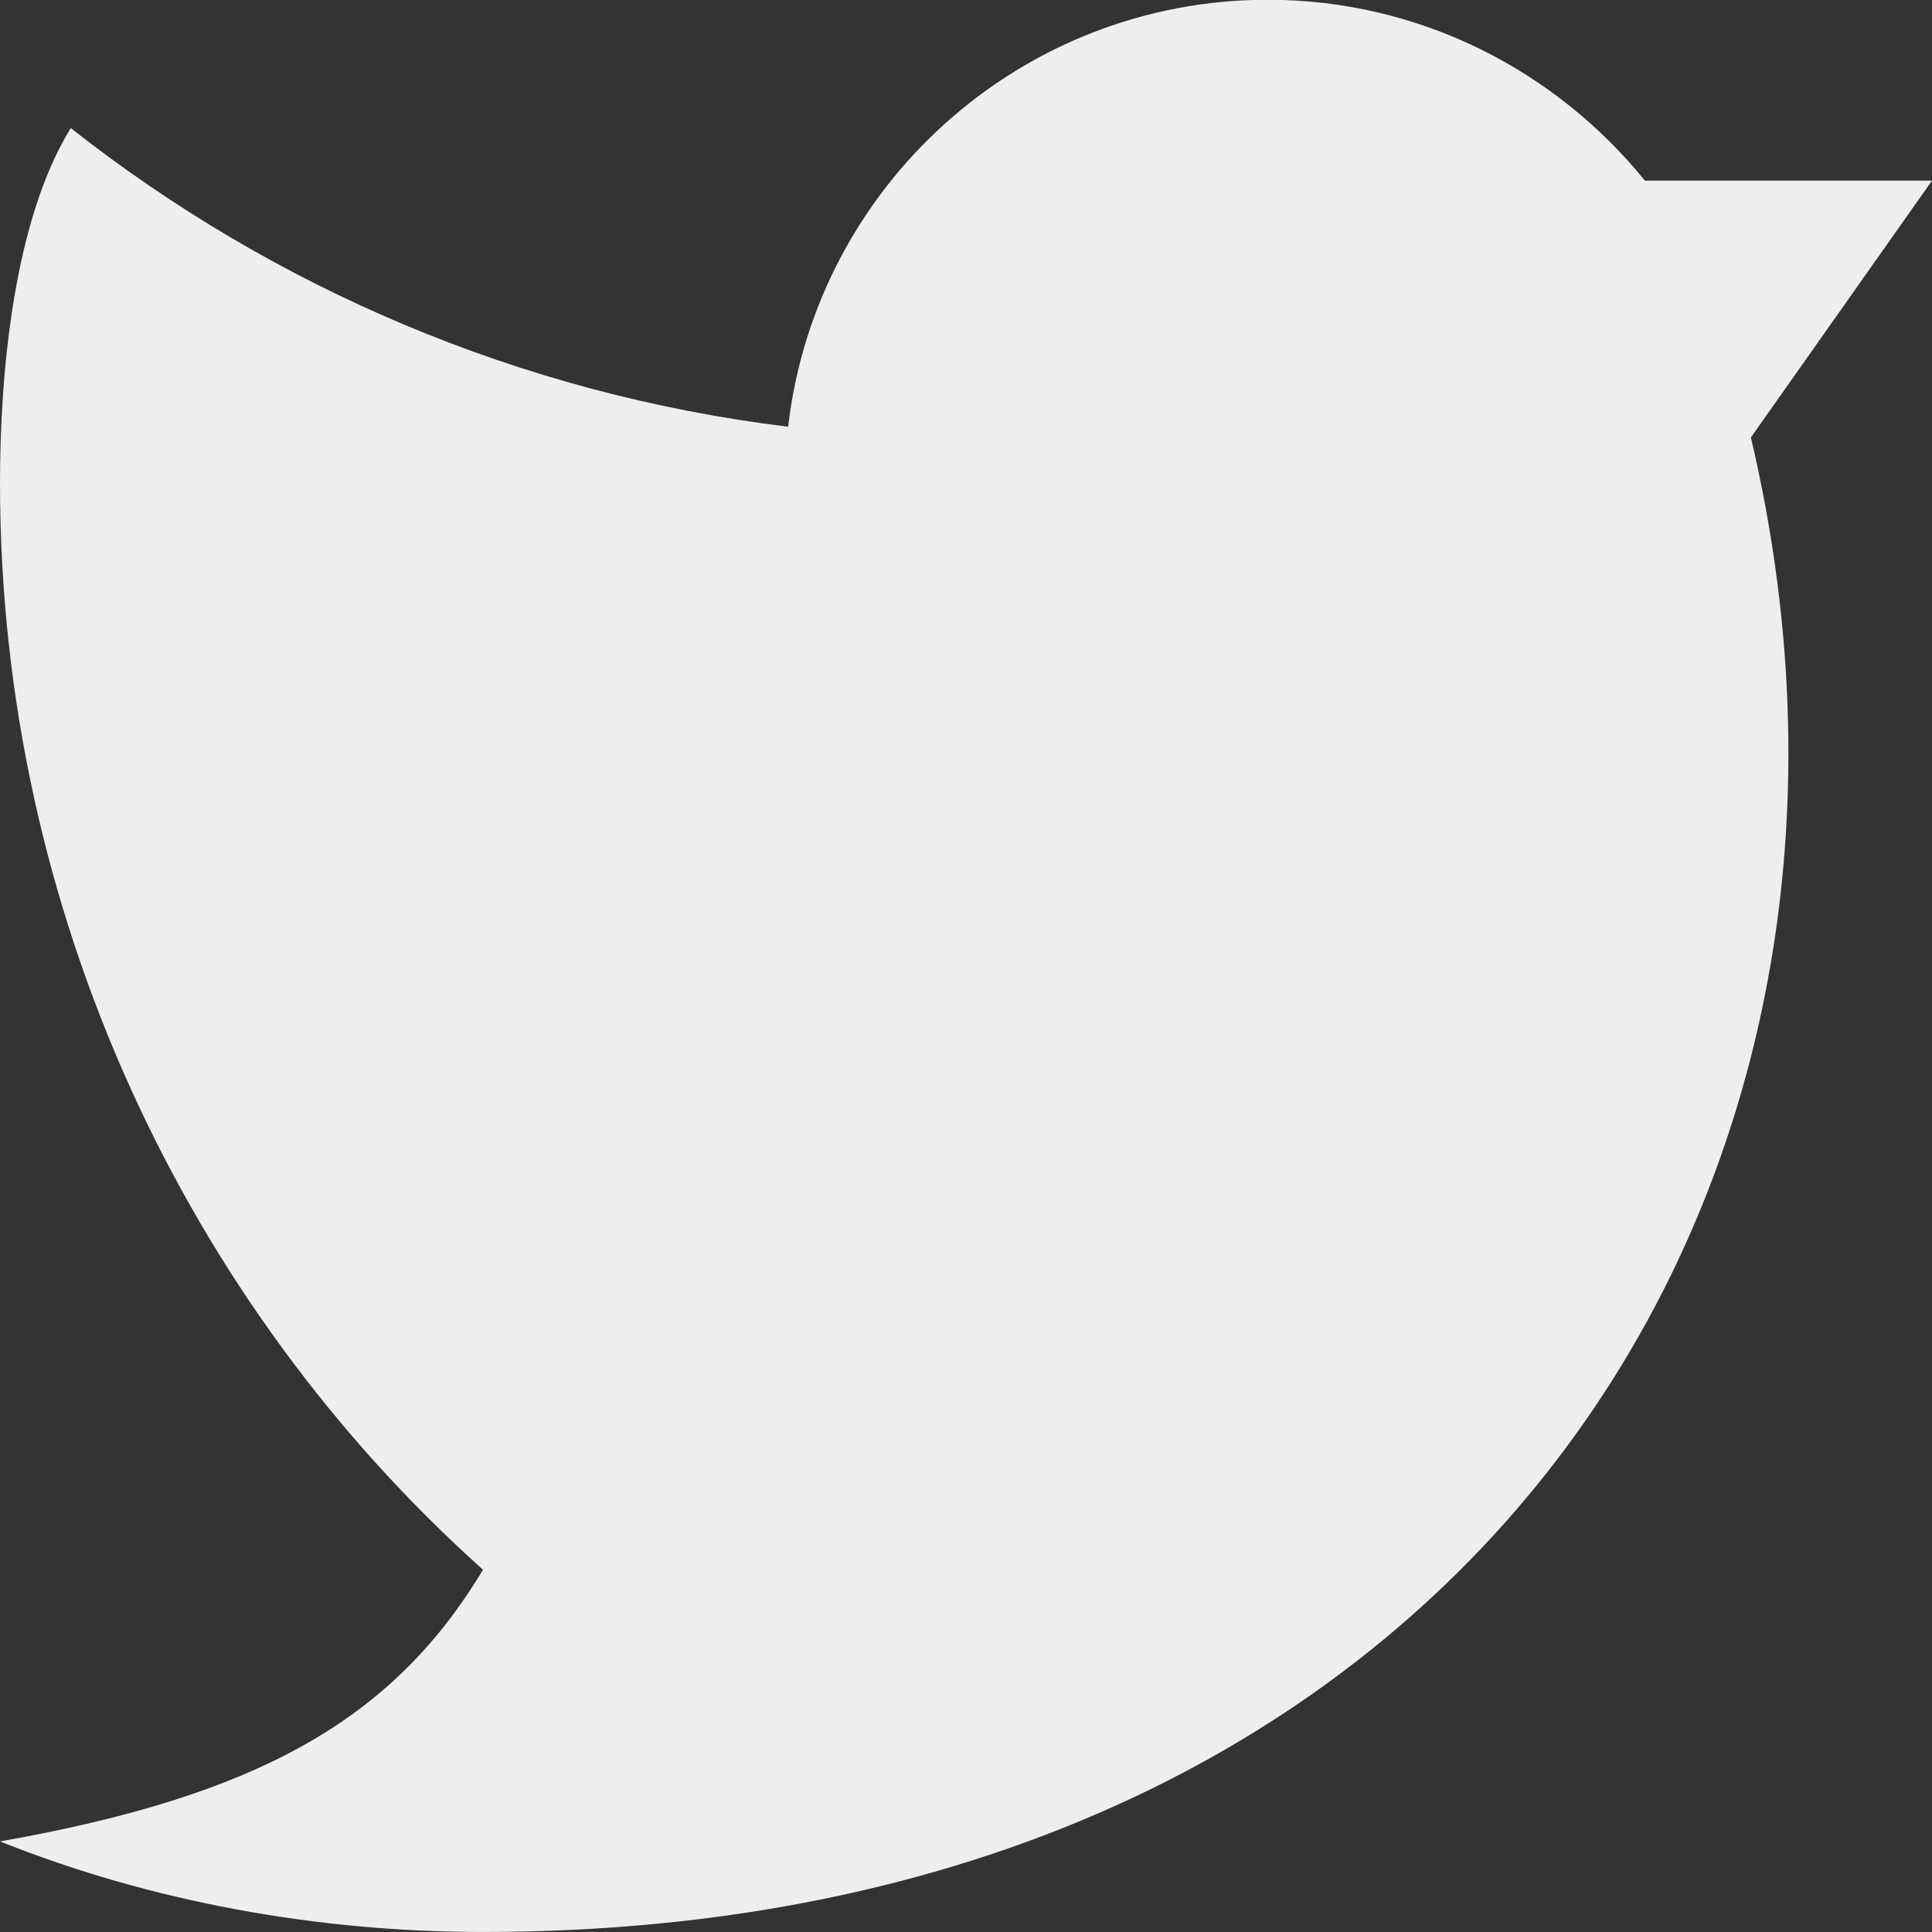
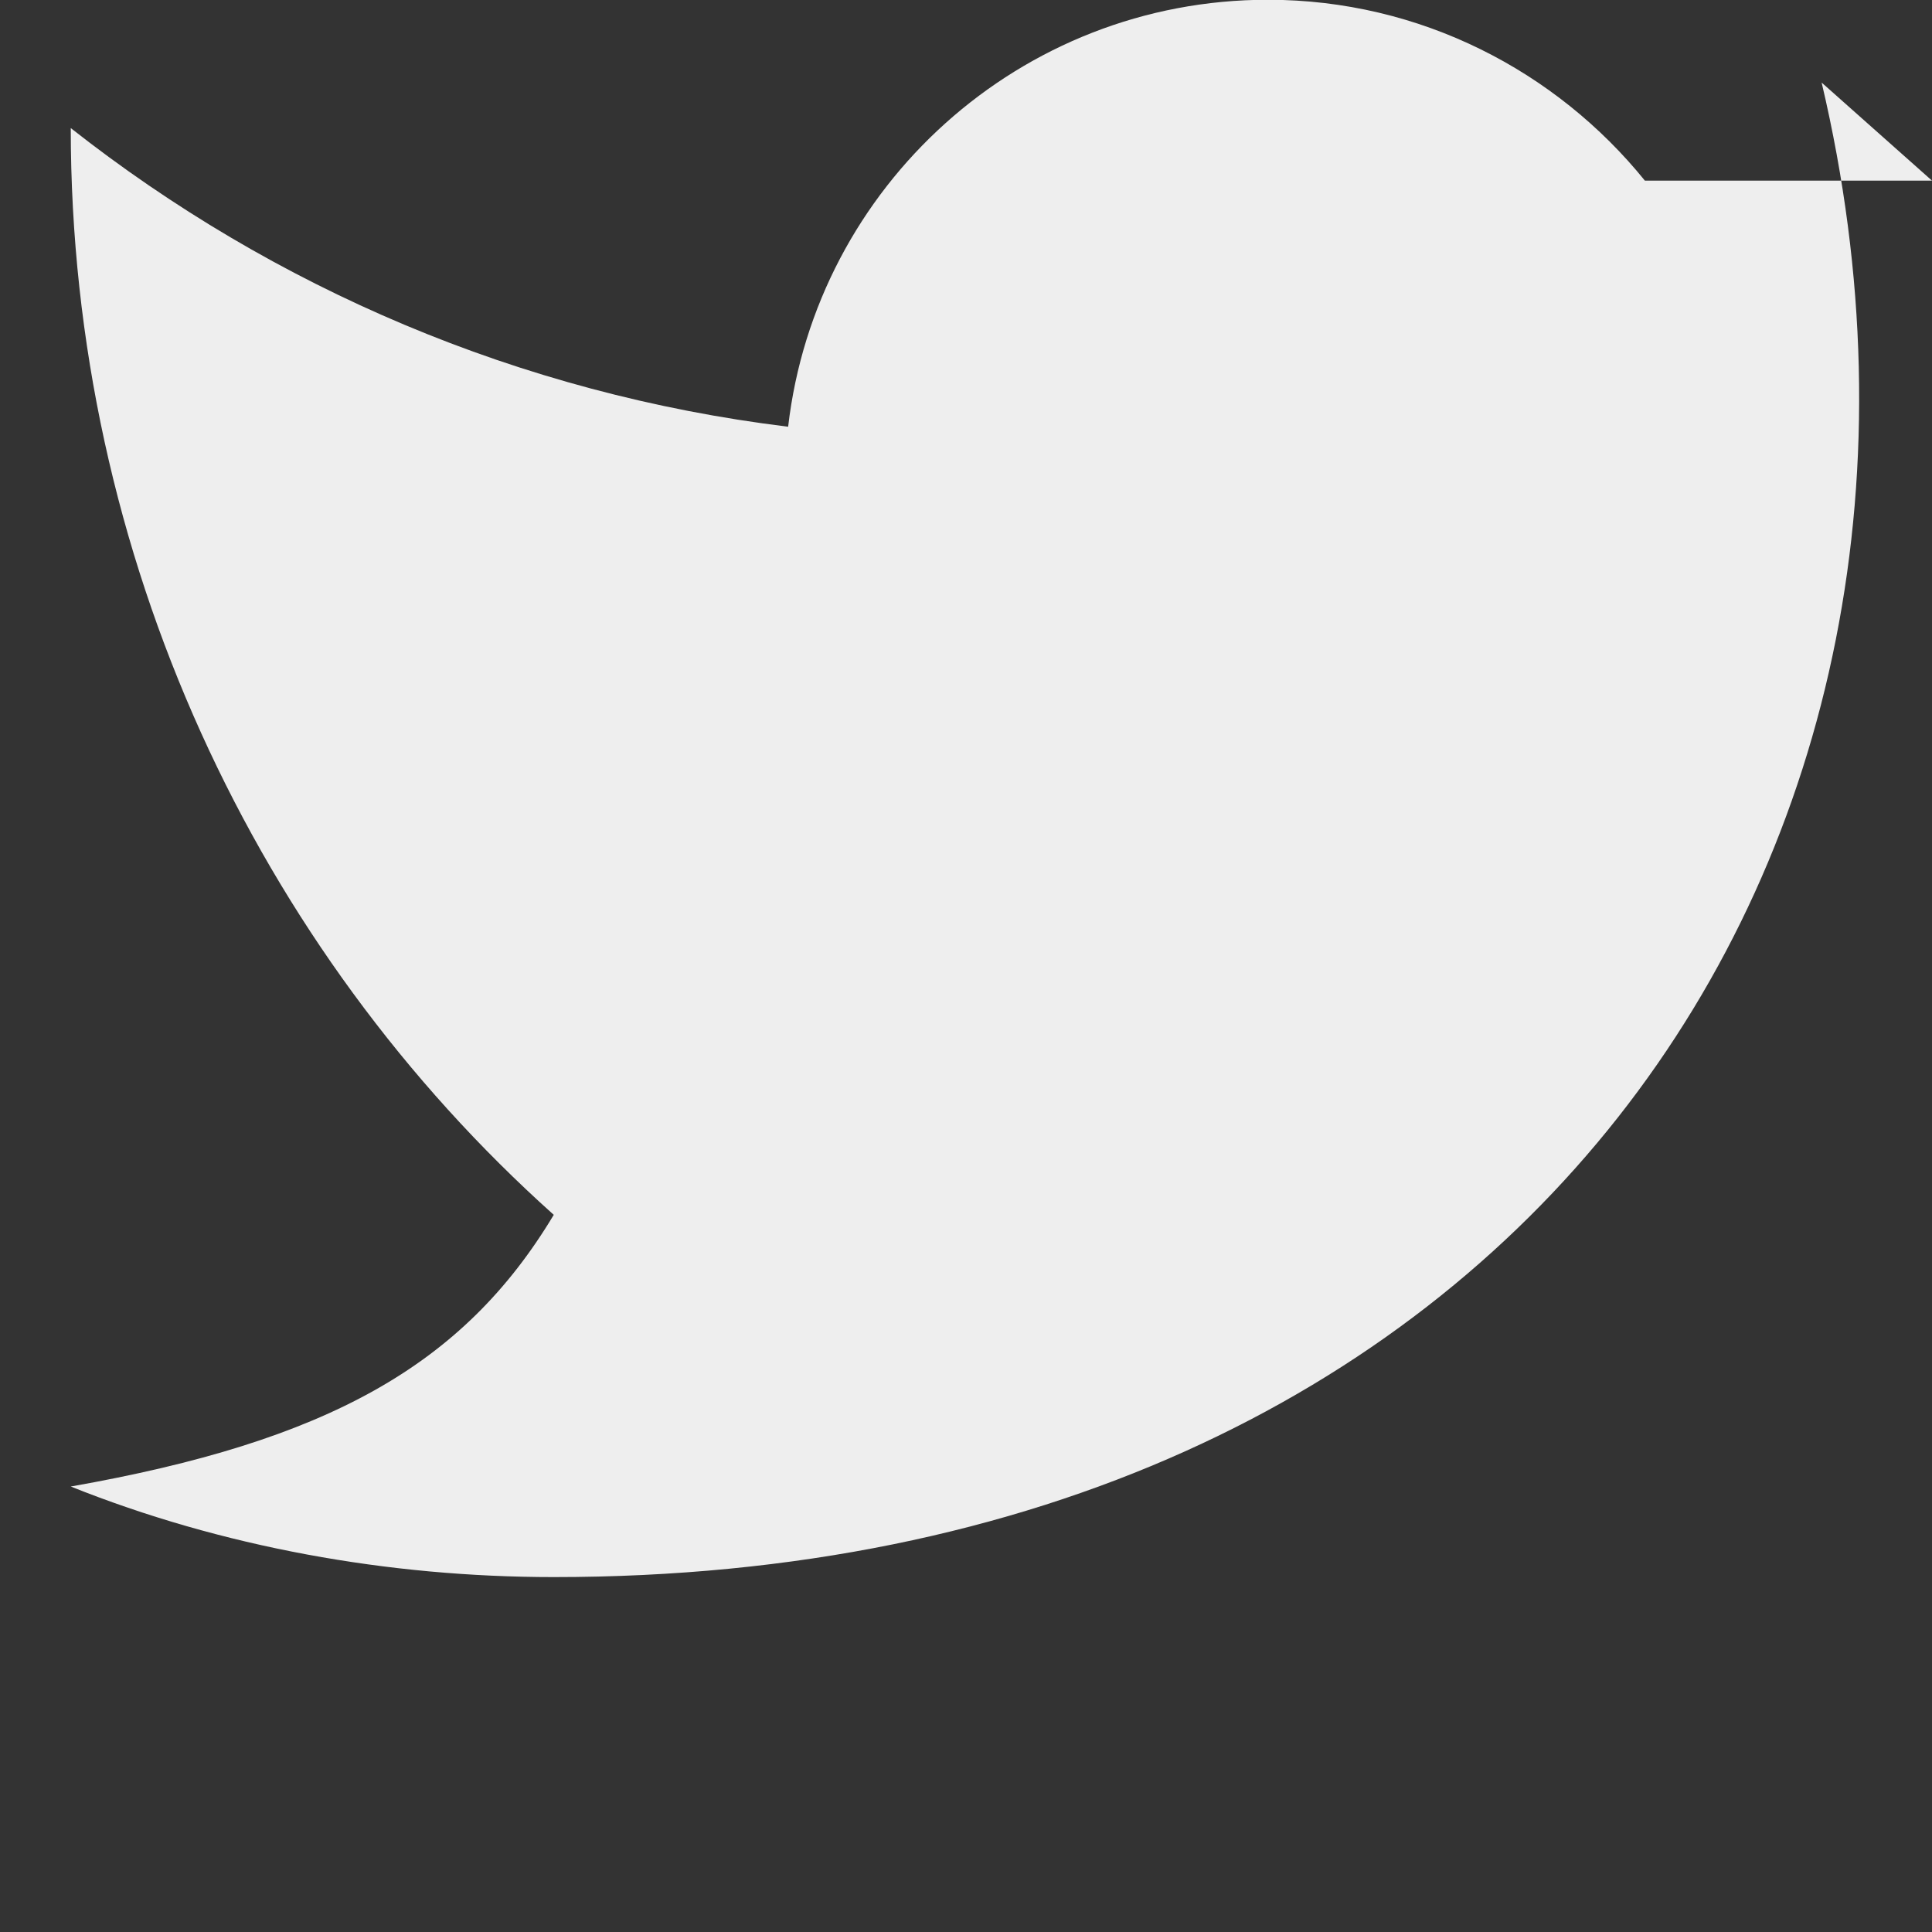
<svg xmlns="http://www.w3.org/2000/svg" version="1.1" id="Layer_1" x="0px" y="0px" viewBox="0 0 64 64" enable-background="new 0 0 64 64" xml:space="preserve">
  <rect x="0" y="0" width="64" height="64" fill="#333333" stroke="none" />
-   <path fill="#EEEEEE" d="M64,5.984h-9.511C51.557,2.359,47.052-0.008,42-0.008c-8.207,0-14.97,6.184-15.892,14.144  c-8.904-1.09-17.056-4.614-23.764-9.893C0.474,7.274,0,12.278,0,15.999c0,14.216,6.18,27.211,16,36c-3,5-7.5,7.5-16,9  c5,2,10.512,3,16,3c32,0,48-24.098,42-49.508L64,5.984z" />
+   <path fill="#EEEEEE" d="M64,5.984h-9.511C51.557,2.359,47.052-0.008,42-0.008c-8.207,0-14.97,6.184-15.892,14.144  c-8.904-1.09-17.056-4.614-23.764-9.893c0,14.216,6.18,27.211,16,36c-3,5-7.5,7.5-16,9  c5,2,10.512,3,16,3c32,0,48-24.098,42-49.508L64,5.984z" />
</svg>